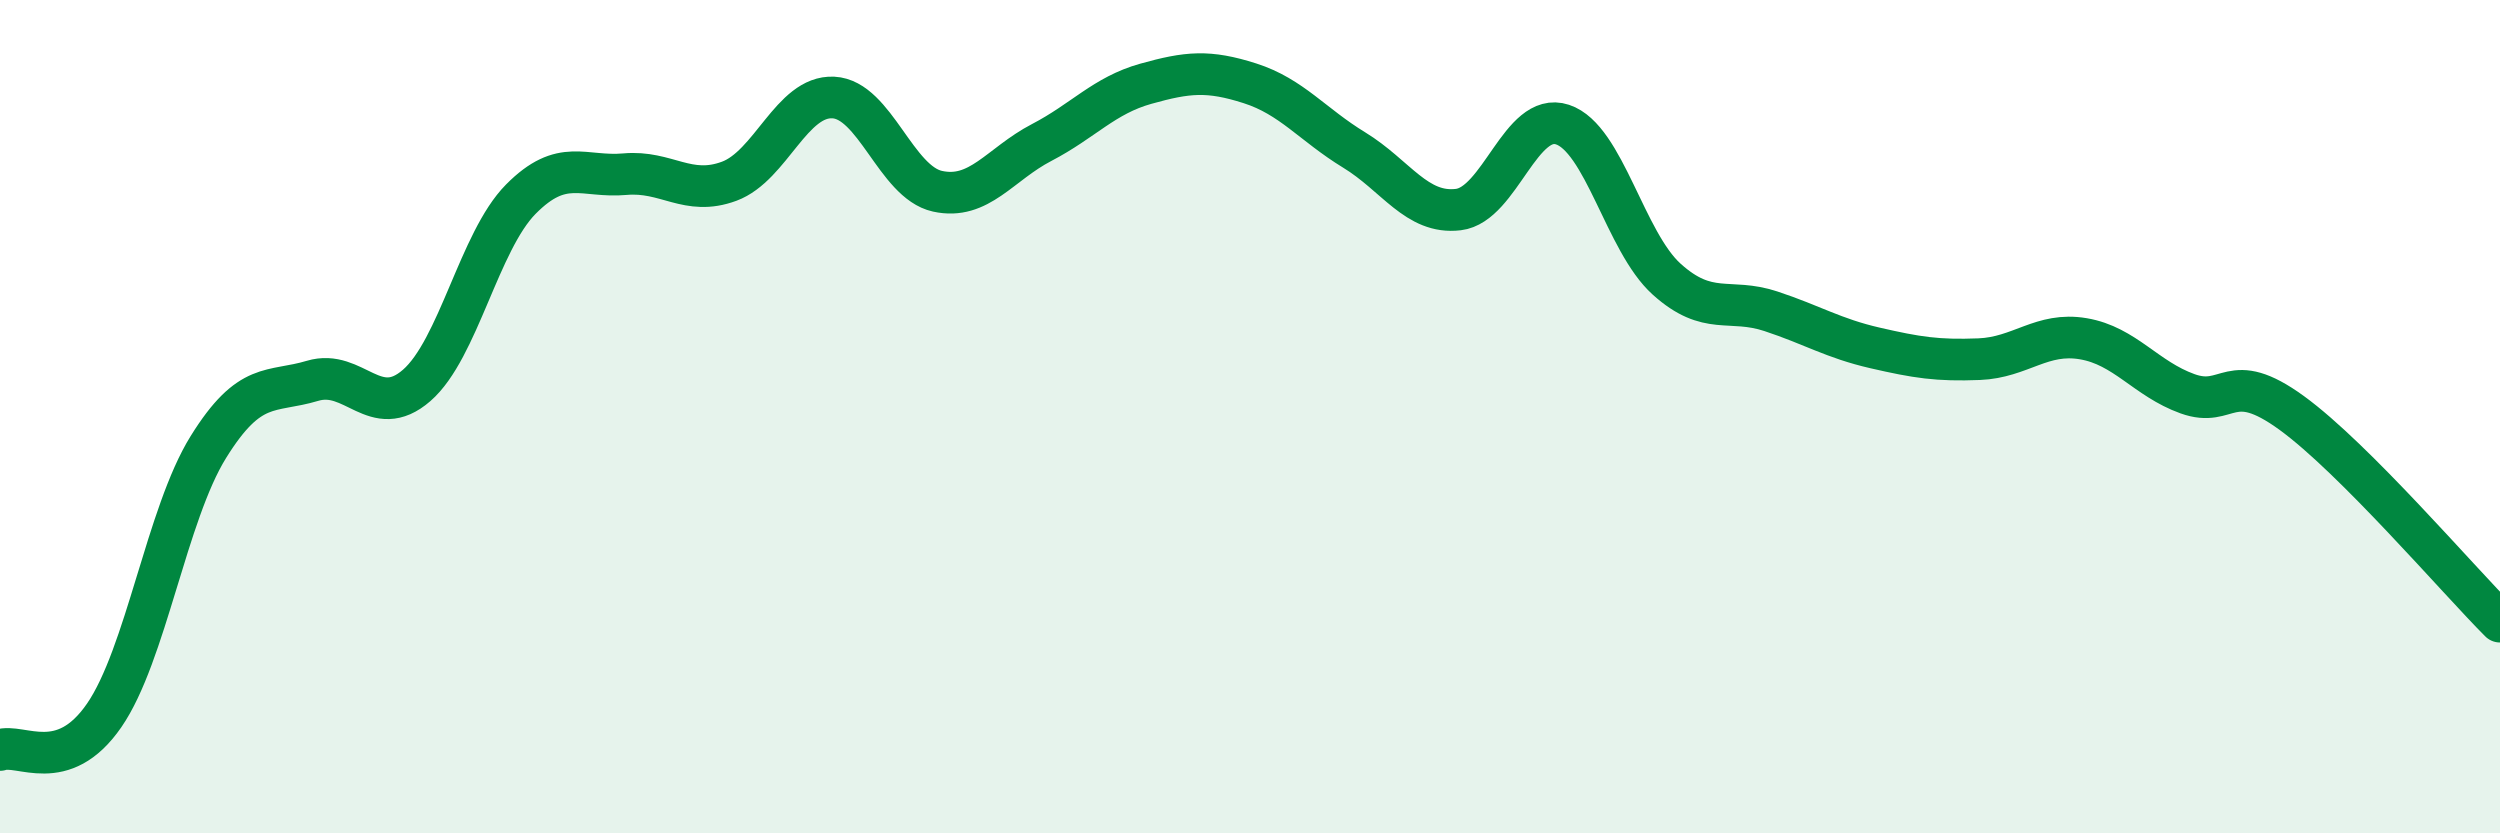
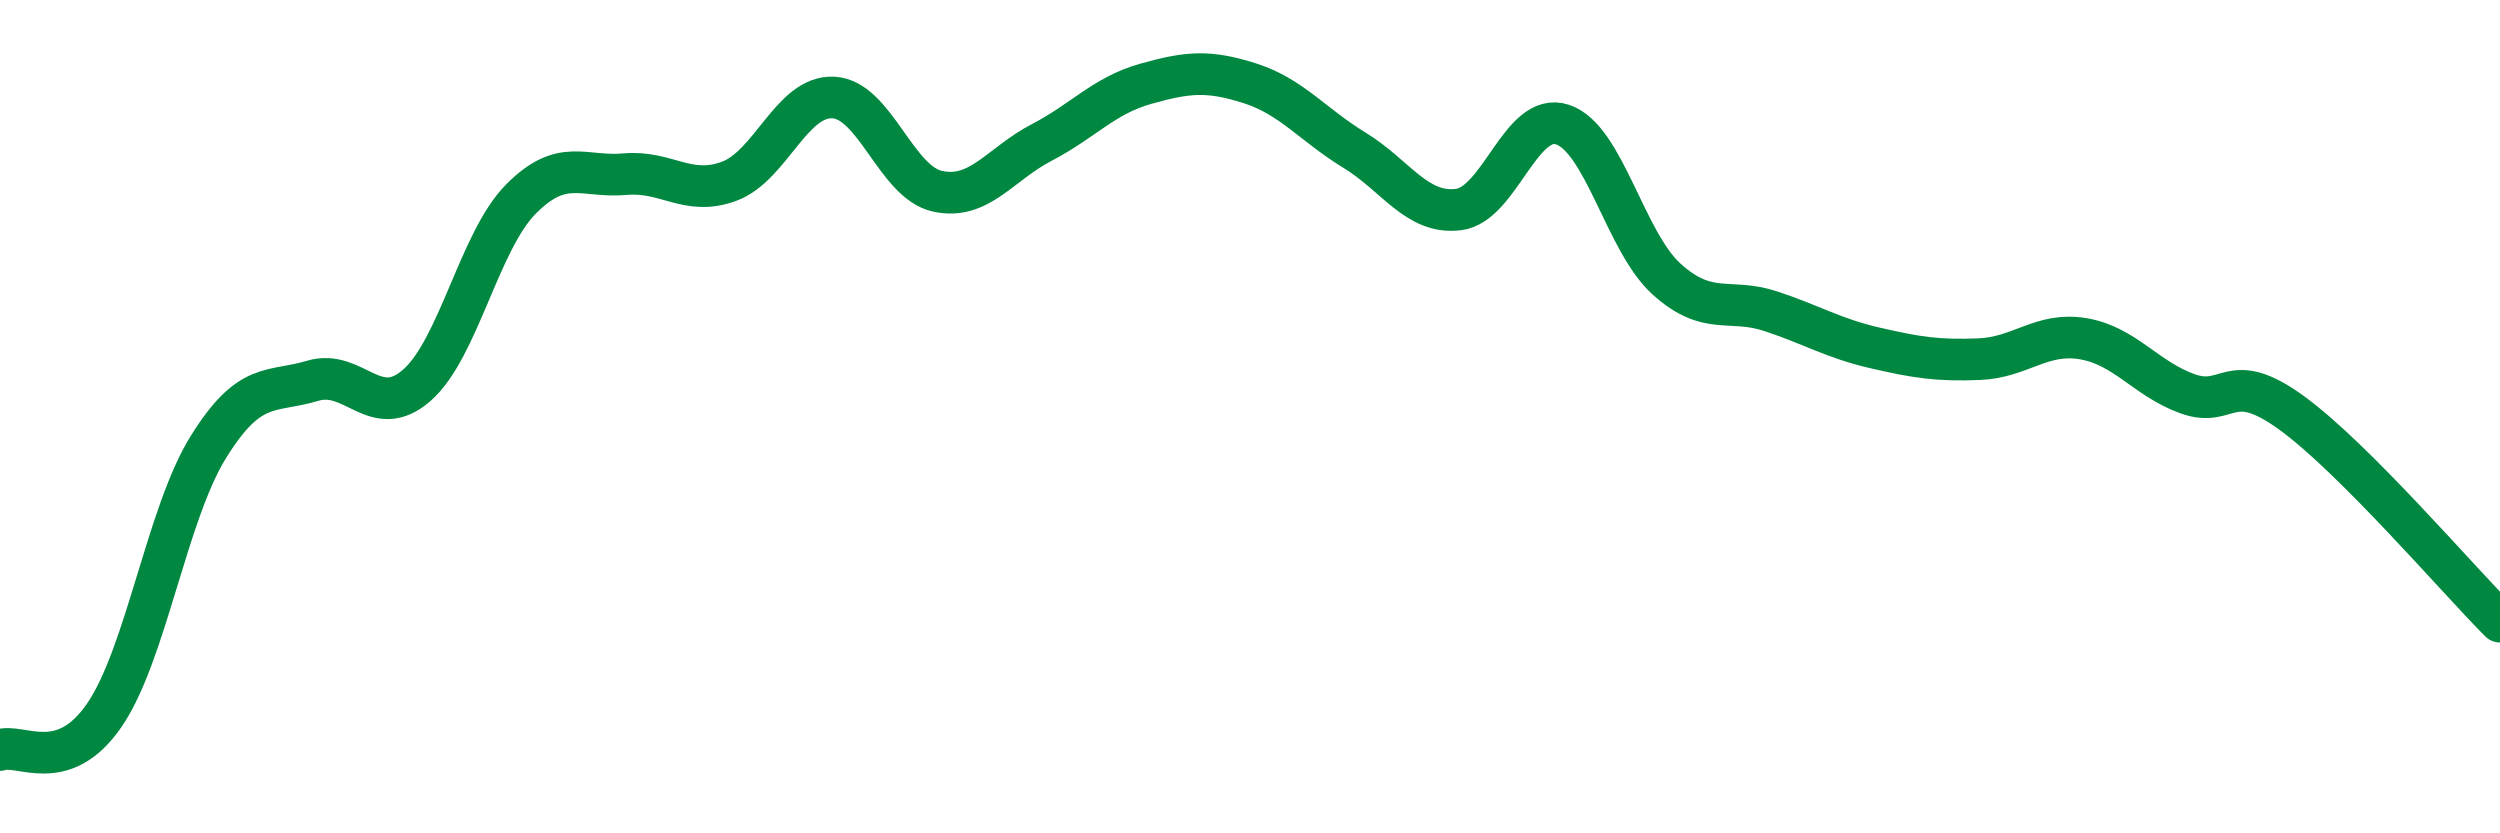
<svg xmlns="http://www.w3.org/2000/svg" width="60" height="20" viewBox="0 0 60 20">
-   <path d="M 0,18 C 0.5,17.83 1.5,18.62 2.5,17.17 C 3.5,15.72 4,12.34 5,10.73 C 6,9.12 6.5,9.44 7.5,9.14 C 8.5,8.84 9,10.12 10,9.25 C 11,8.38 11.5,5.79 12.5,4.78 C 13.5,3.77 14,4.27 15,4.18 C 16,4.09 16.5,4.72 17.5,4.35 C 18.5,3.98 19,2.29 20,2.34 C 21,2.39 21.5,4.37 22.5,4.59 C 23.5,4.81 24,3.94 25,3.42 C 26,2.9 26.5,2.29 27.5,2.01 C 28.5,1.73 29,1.68 30,2 C 31,2.32 31.5,2.99 32.5,3.6 C 33.5,4.21 34,5.15 35,5.03 C 36,4.91 36.5,2.66 37.5,2.99 C 38.5,3.32 39,5.8 40,6.7 C 41,7.6 41.5,7.14 42.5,7.47 C 43.5,7.8 44,8.12 45,8.35 C 46,8.58 46.5,8.66 47.5,8.62 C 48.5,8.58 49,7.96 50,8.13 C 51,8.3 51.5,9.09 52.5,9.45 C 53.5,9.81 53.5,8.82 55,9.91 C 56.5,11 59,13.92 60,14.92L60 20L0 20Z" fill="#008740" opacity="0.1" stroke-linecap="round" stroke-linejoin="round" />
  <path d="M 0,18 C 0.5,17.83 1.5,18.62 2.5,17.17 C 3.5,15.72 4,12.34 5,10.73 C 6,9.12 6.5,9.44 7.5,9.14 C 8.5,8.84 9,10.12 10,9.25 C 11,8.38 11.5,5.79 12.5,4.78 C 13.5,3.77 14,4.27 15,4.18 C 16,4.09 16.5,4.72 17.5,4.35 C 18.5,3.98 19,2.29 20,2.34 C 21,2.39 21.5,4.37 22.5,4.59 C 23.5,4.81 24,3.94 25,3.42 C 26,2.9 26.5,2.29 27.5,2.01 C 28.5,1.73 29,1.68 30,2 C 31,2.32 31.5,2.99 32.5,3.6 C 33.5,4.21 34,5.15 35,5.03 C 36,4.91 36.5,2.66 37.5,2.99 C 38.5,3.32 39,5.8 40,6.7 C 41,7.6 41.5,7.14 42.5,7.47 C 43.5,7.8 44,8.12 45,8.35 C 46,8.58 46.5,8.66 47.5,8.62 C 48.5,8.58 49,7.96 50,8.13 C 51,8.3 51.5,9.09 52.5,9.45 C 53.5,9.81 53.5,8.82 55,9.91 C 56.5,11 59,13.92 60,14.92" stroke="#008740" stroke-width="1" fill="none" stroke-linecap="round" stroke-linejoin="round" />
</svg>